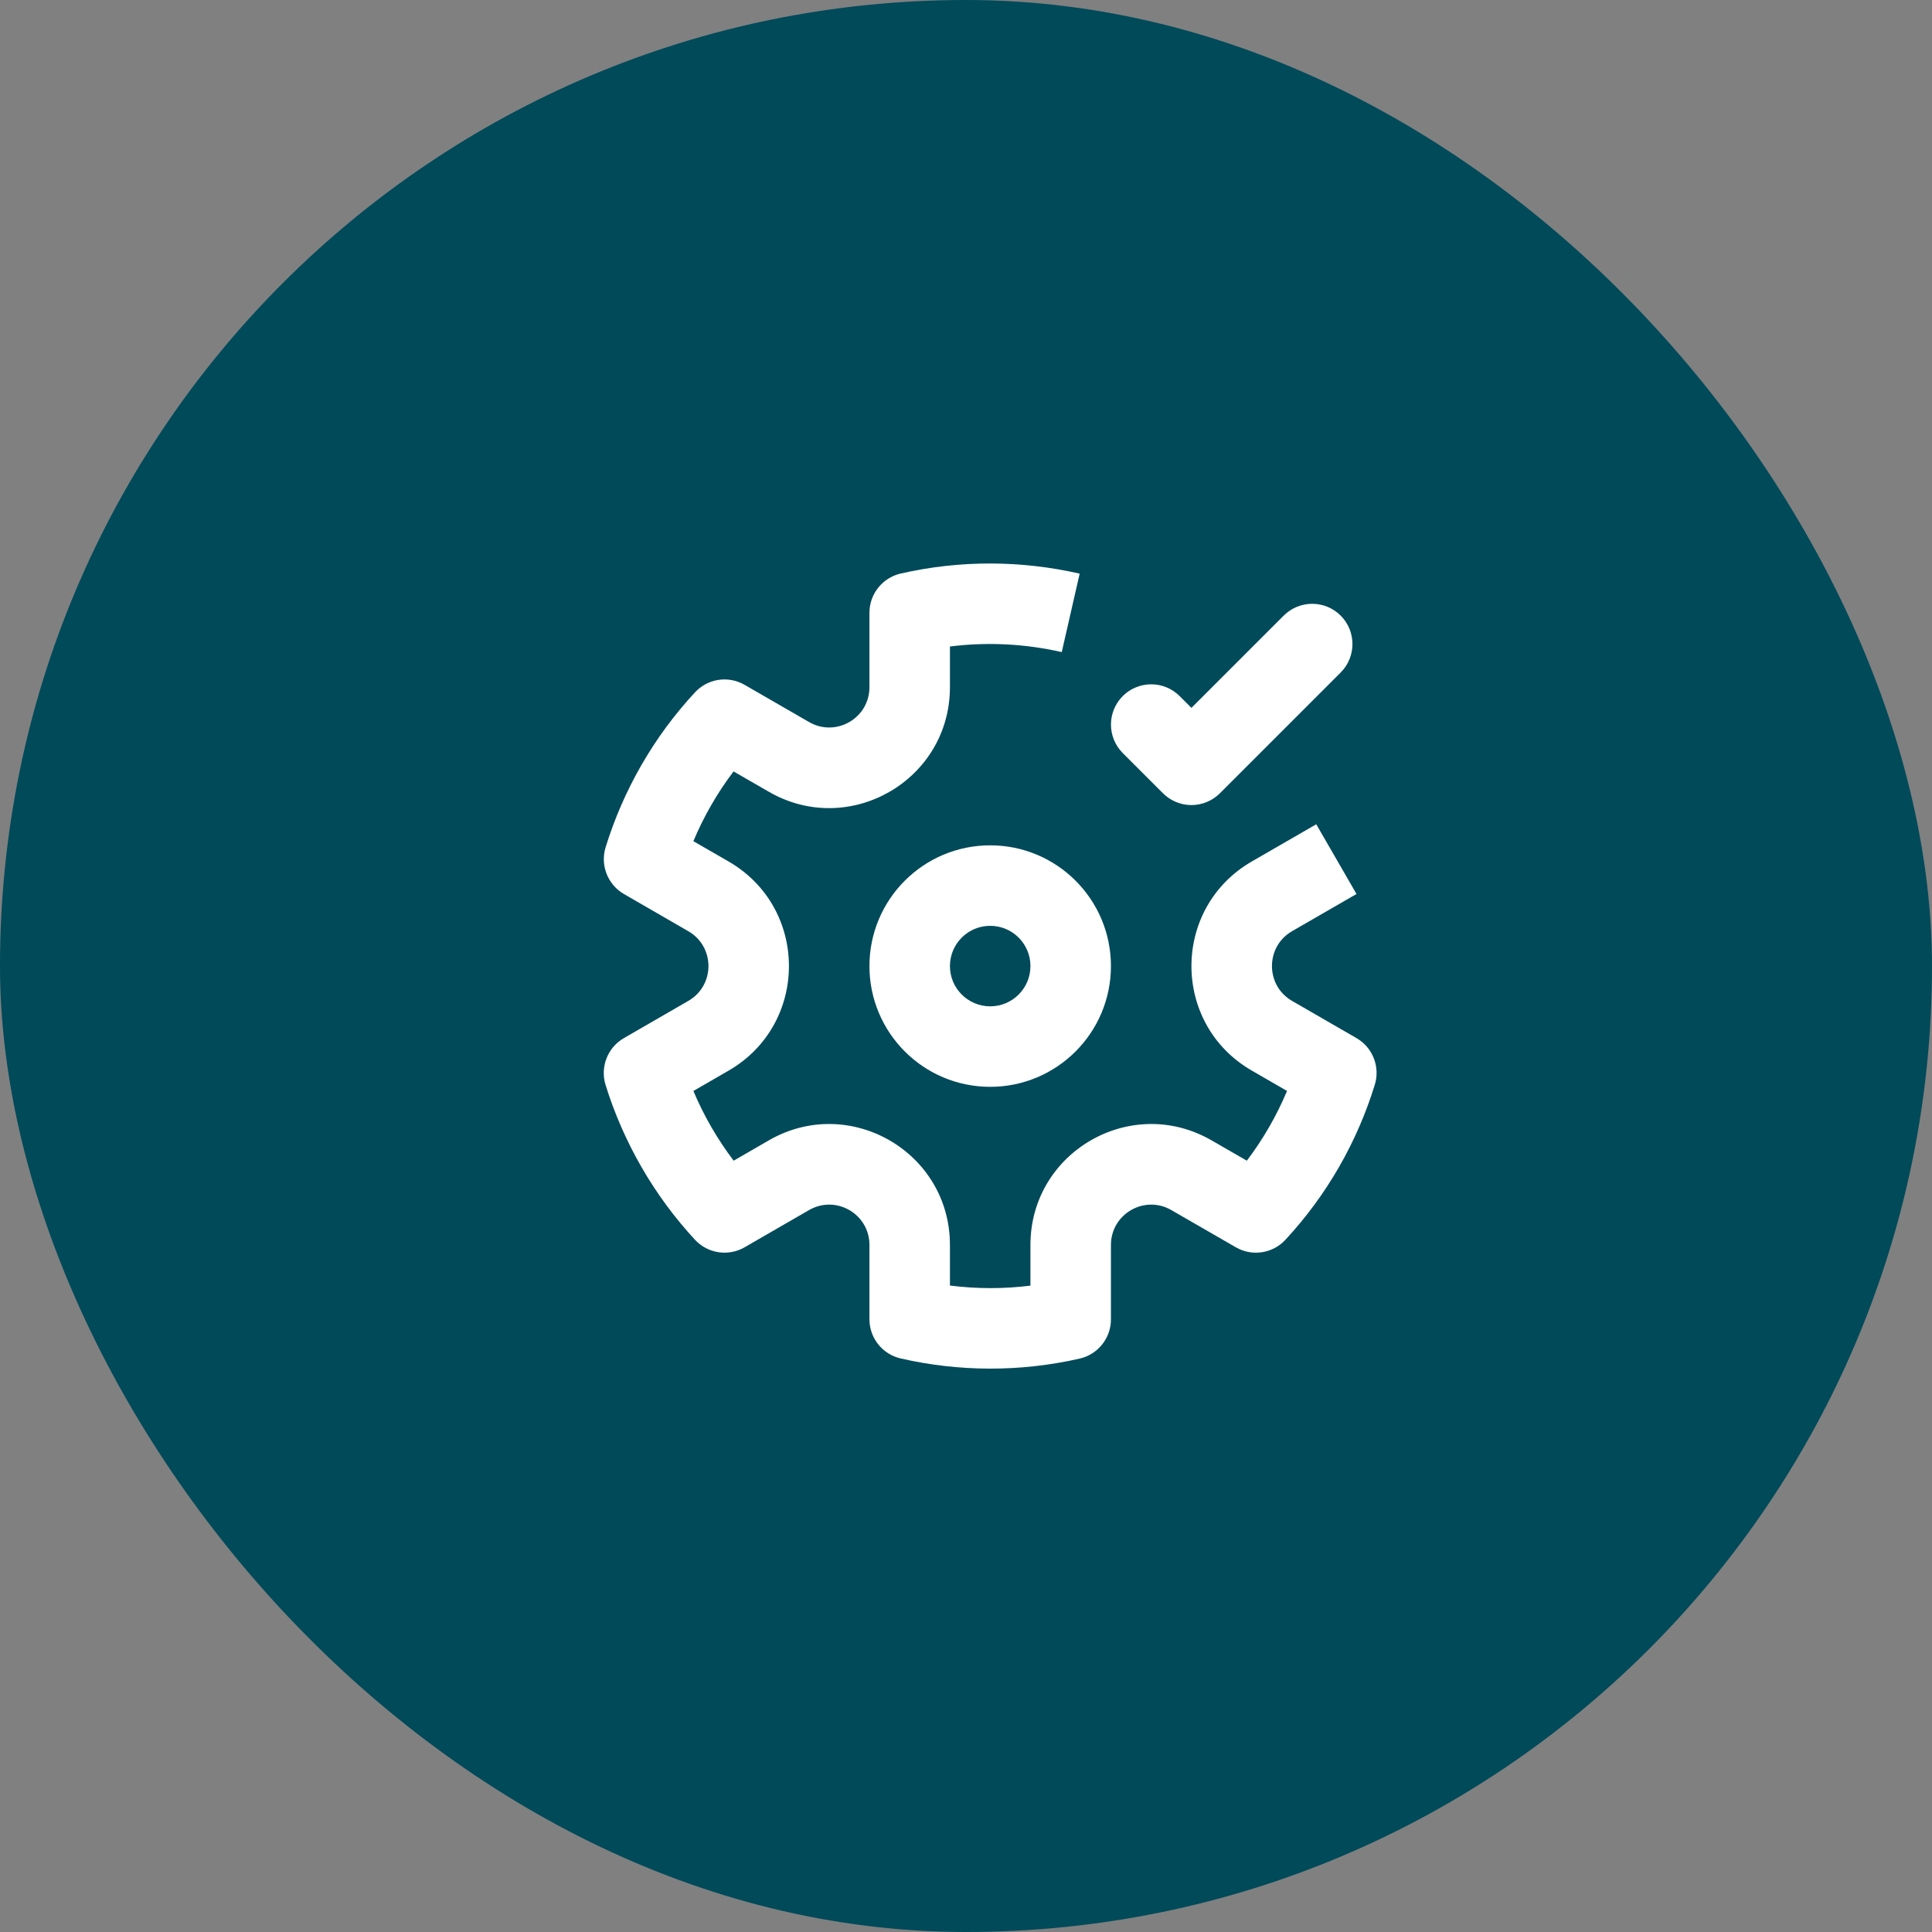
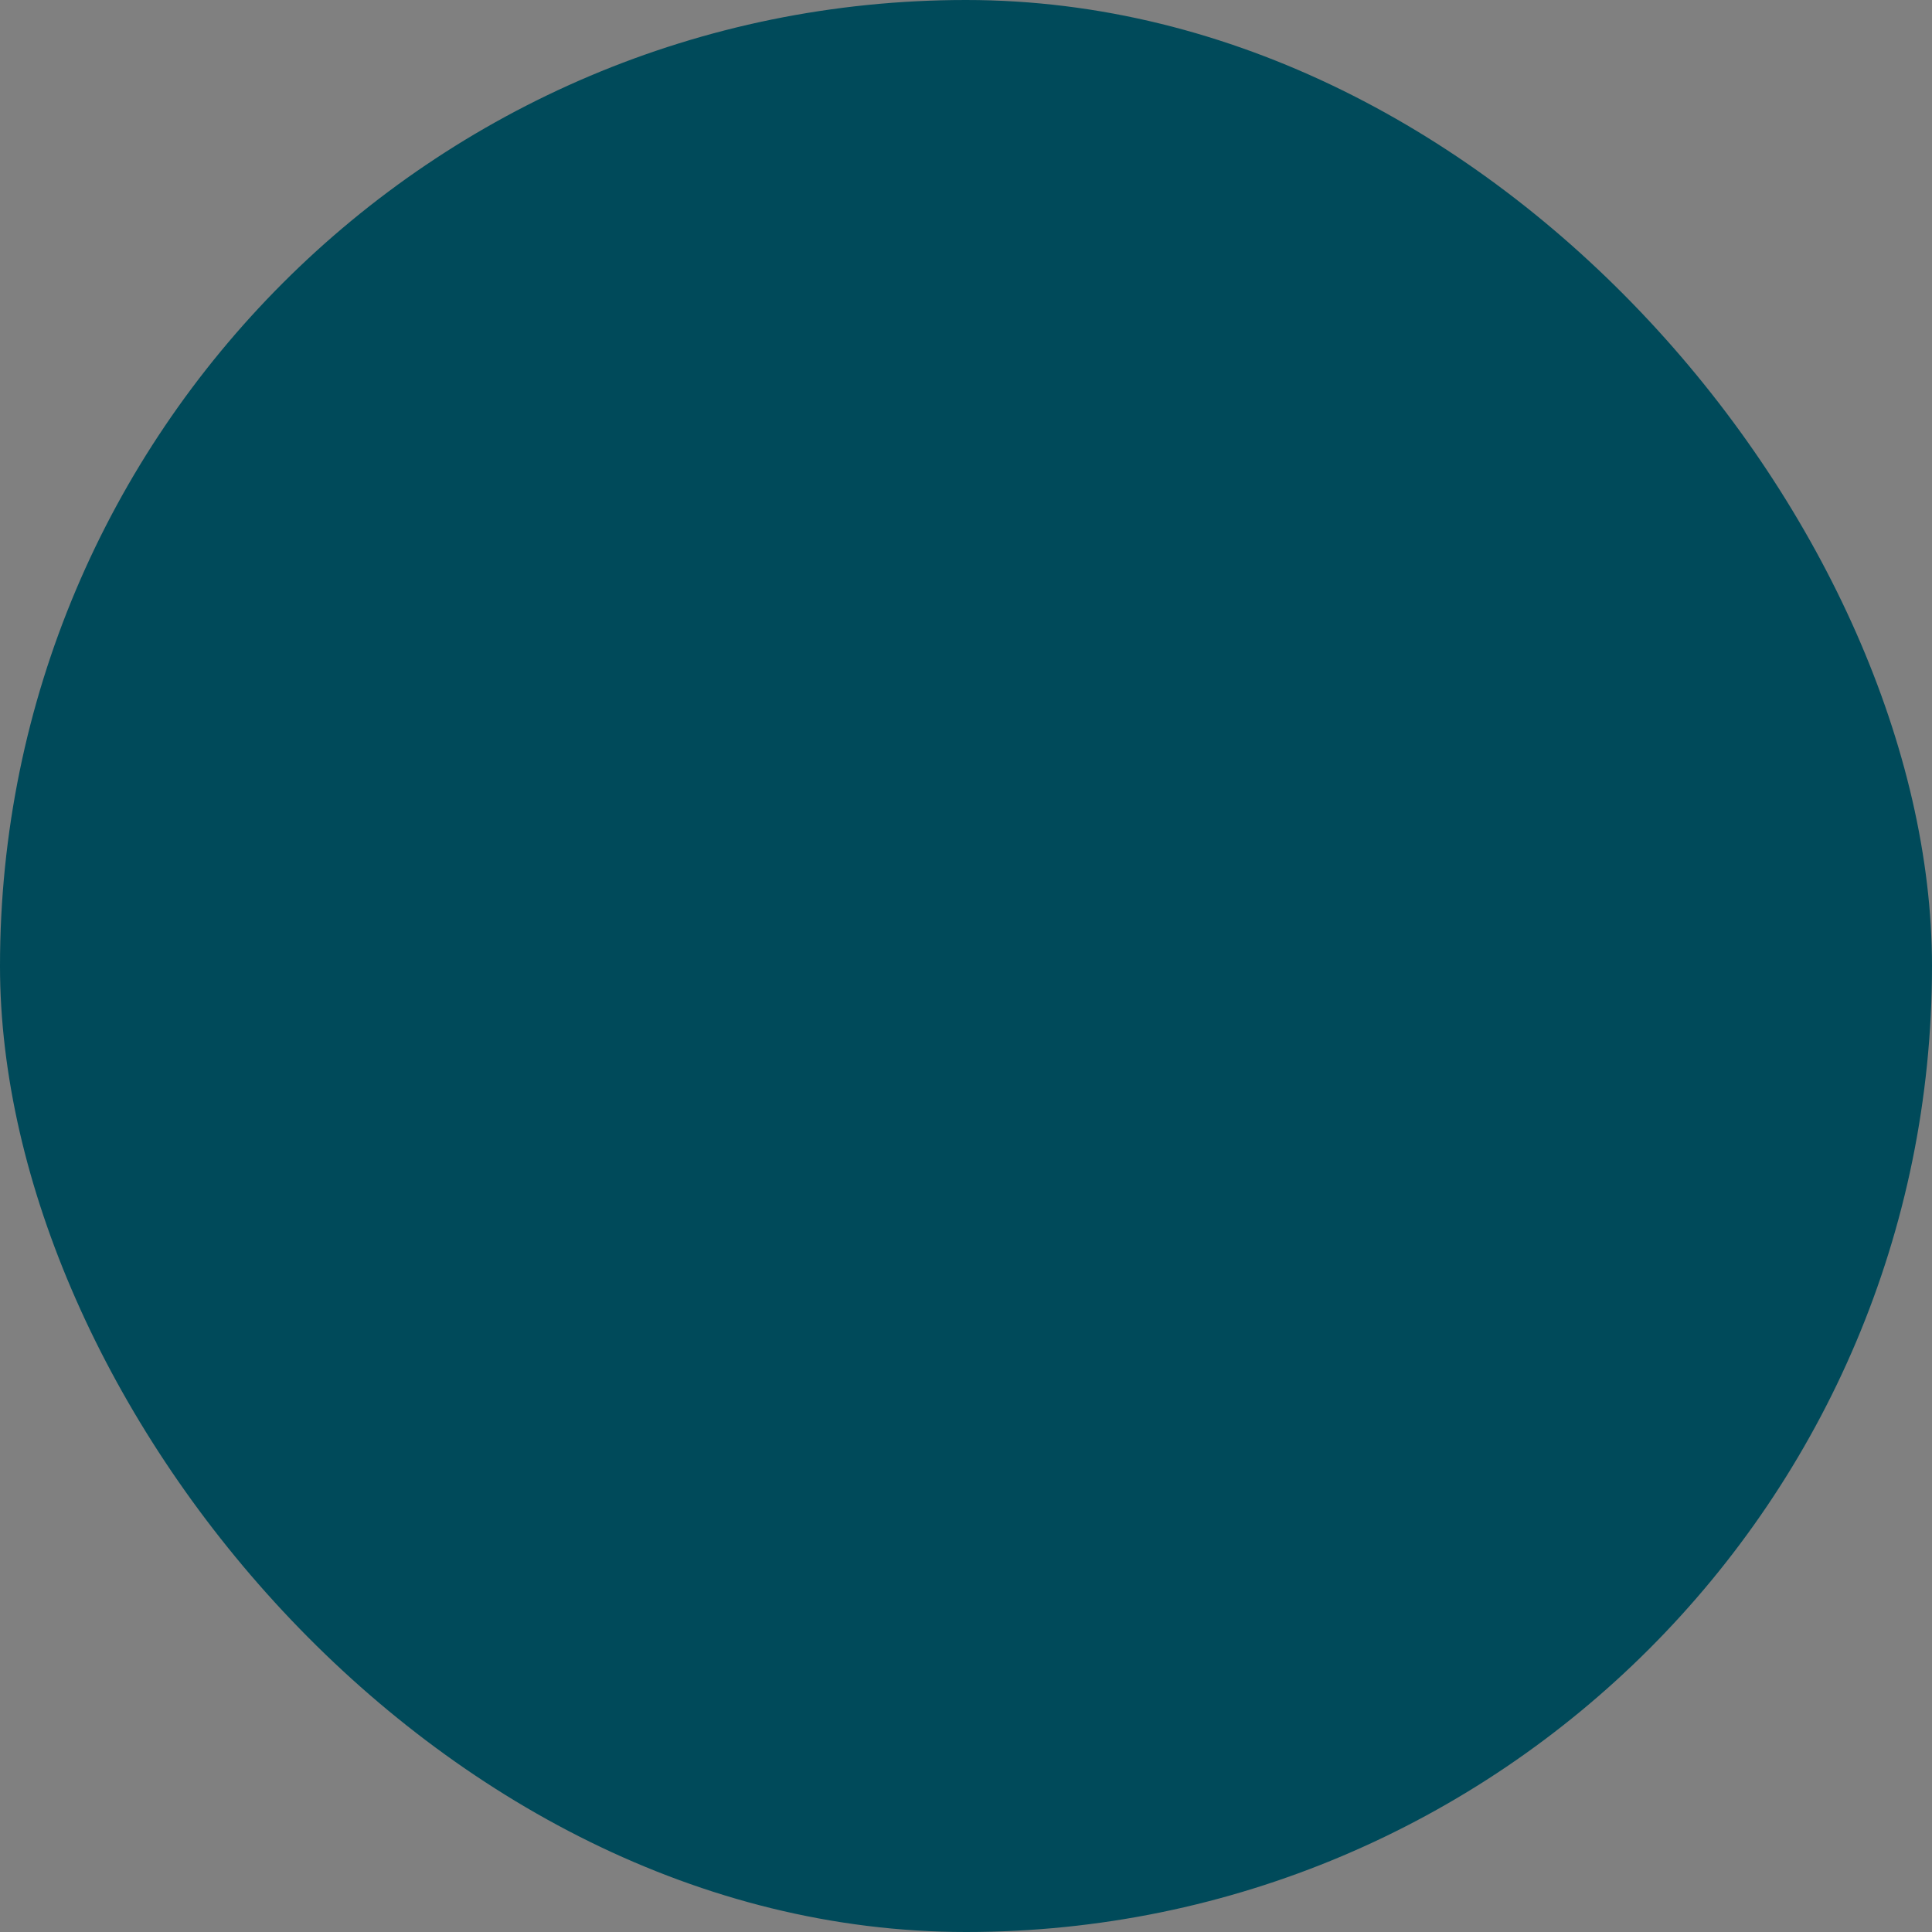
<svg xmlns="http://www.w3.org/2000/svg" width="48" height="48" viewBox="0 0 48 48" fill="none">
  <rect x="0" y="0" width="48" height="48" fill="#808080" stroke="none" />
  <rect width="48" height="48" rx="24" fill="#004A5A" />
-   <path fill-rule="evenodd" clip-rule="evenodd" d="M23.601 16.062C24.534 15.945 25.474 15.995 26.379 16.201L26.824 14.252C25.38 13.922 23.861 13.911 22.379 14.249C21.924 14.353 21.601 14.758 21.601 15.224V17.073C21.601 17.843 20.768 18.324 20.101 17.939L18.5 17.015C18.096 16.781 17.584 16.858 17.267 17.201C16.233 18.315 15.483 19.637 15.046 21.051C14.909 21.497 15.098 21.979 15.502 22.212L17.101 23.136C17.768 23.52 17.768 24.483 17.101 24.867L15.5 25.792C15.096 26.025 14.907 26.508 15.045 26.954C15.262 27.654 15.56 28.341 15.941 29.002C16.322 29.662 16.768 30.263 17.266 30.801C17.583 31.144 18.096 31.222 18.5 30.988L20.101 30.064C20.768 29.679 21.601 30.16 21.601 30.93L21.601 32.776C21.601 33.243 21.924 33.648 22.379 33.751C23.822 34.081 25.341 34.092 26.824 33.754C27.279 33.65 27.601 33.245 27.601 32.779V30.93C27.601 30.16 28.435 29.679 29.101 30.064L30.703 30.988C31.107 31.222 31.618 31.145 31.936 30.802C32.97 29.688 33.72 28.366 34.156 26.952C34.294 26.506 34.105 26.024 33.701 25.791L32.101 24.867C31.435 24.483 31.435 23.52 32.101 23.135L33.702 22.211L32.702 20.479L31.101 21.403C29.101 22.558 29.101 25.445 31.101 26.599L31.976 27.104C31.718 27.718 31.384 28.301 30.977 28.837L30.101 28.332C28.101 27.177 25.601 28.62 25.601 30.93V31.941C24.933 32.025 24.261 32.023 23.601 31.939V30.93C23.601 28.62 21.101 27.177 19.101 28.332L18.227 28.837C18.028 28.574 17.843 28.295 17.673 28.002C17.503 27.708 17.355 27.408 17.227 27.105L18.101 26.6C20.101 25.445 20.101 22.558 18.101 21.403L17.227 20.899C17.484 20.285 17.819 19.702 18.225 19.166L19.101 19.671C21.101 20.826 23.601 19.383 23.601 17.073V16.062ZM33.308 15.294C33.699 15.685 33.699 16.318 33.308 16.709L30.308 19.709C30.121 19.896 29.866 20.002 29.601 20.002C29.336 20.002 29.082 19.896 28.894 19.709L27.894 18.709C27.504 18.318 27.504 17.685 27.894 17.294C28.285 16.904 28.918 16.904 29.308 17.294L29.601 17.587L31.894 15.294C32.285 14.904 32.918 14.904 33.308 15.294ZM24.601 23.002C24.049 23.002 23.601 23.449 23.601 24.002C23.601 24.554 24.049 25.002 24.601 25.002C25.154 25.002 25.601 24.554 25.601 24.002C25.601 23.449 25.154 23.002 24.601 23.002ZM21.601 24.002C21.601 22.345 22.944 21.002 24.601 21.002C26.258 21.002 27.601 22.345 27.601 24.002C27.601 25.658 26.258 27.002 24.601 27.002C22.944 27.002 21.601 25.658 21.601 24.002Z" fill="white" />
</svg>